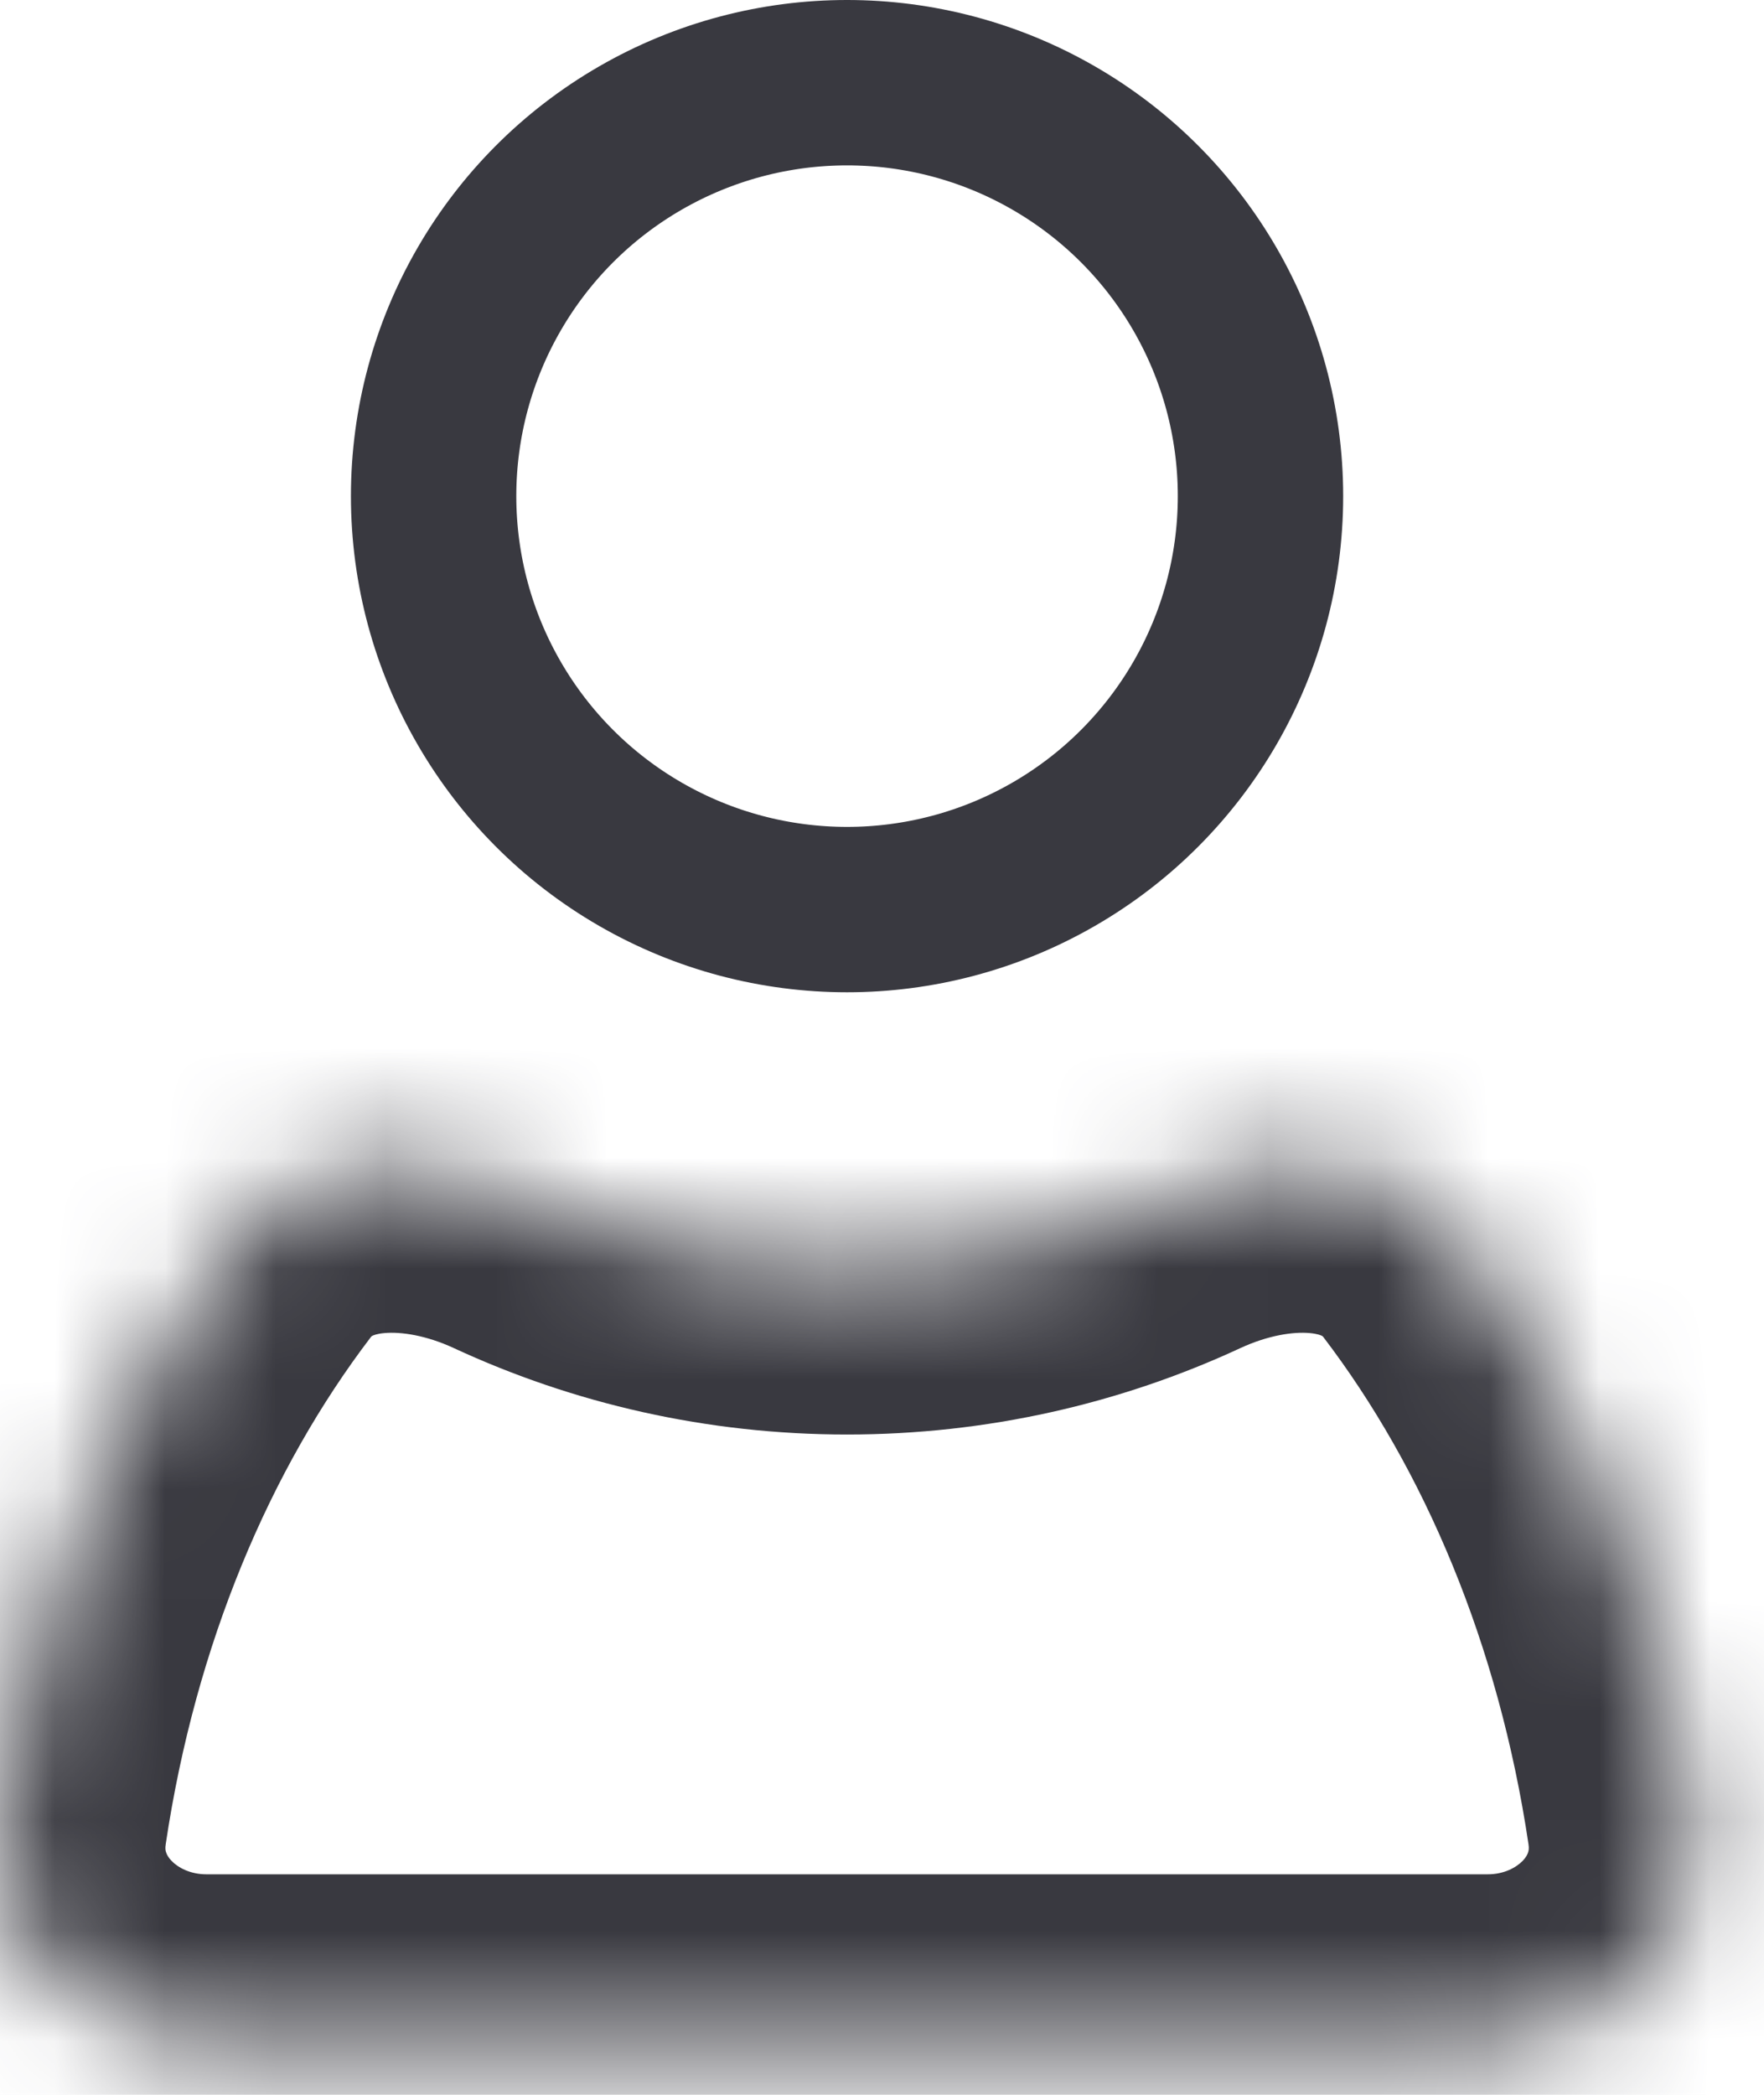
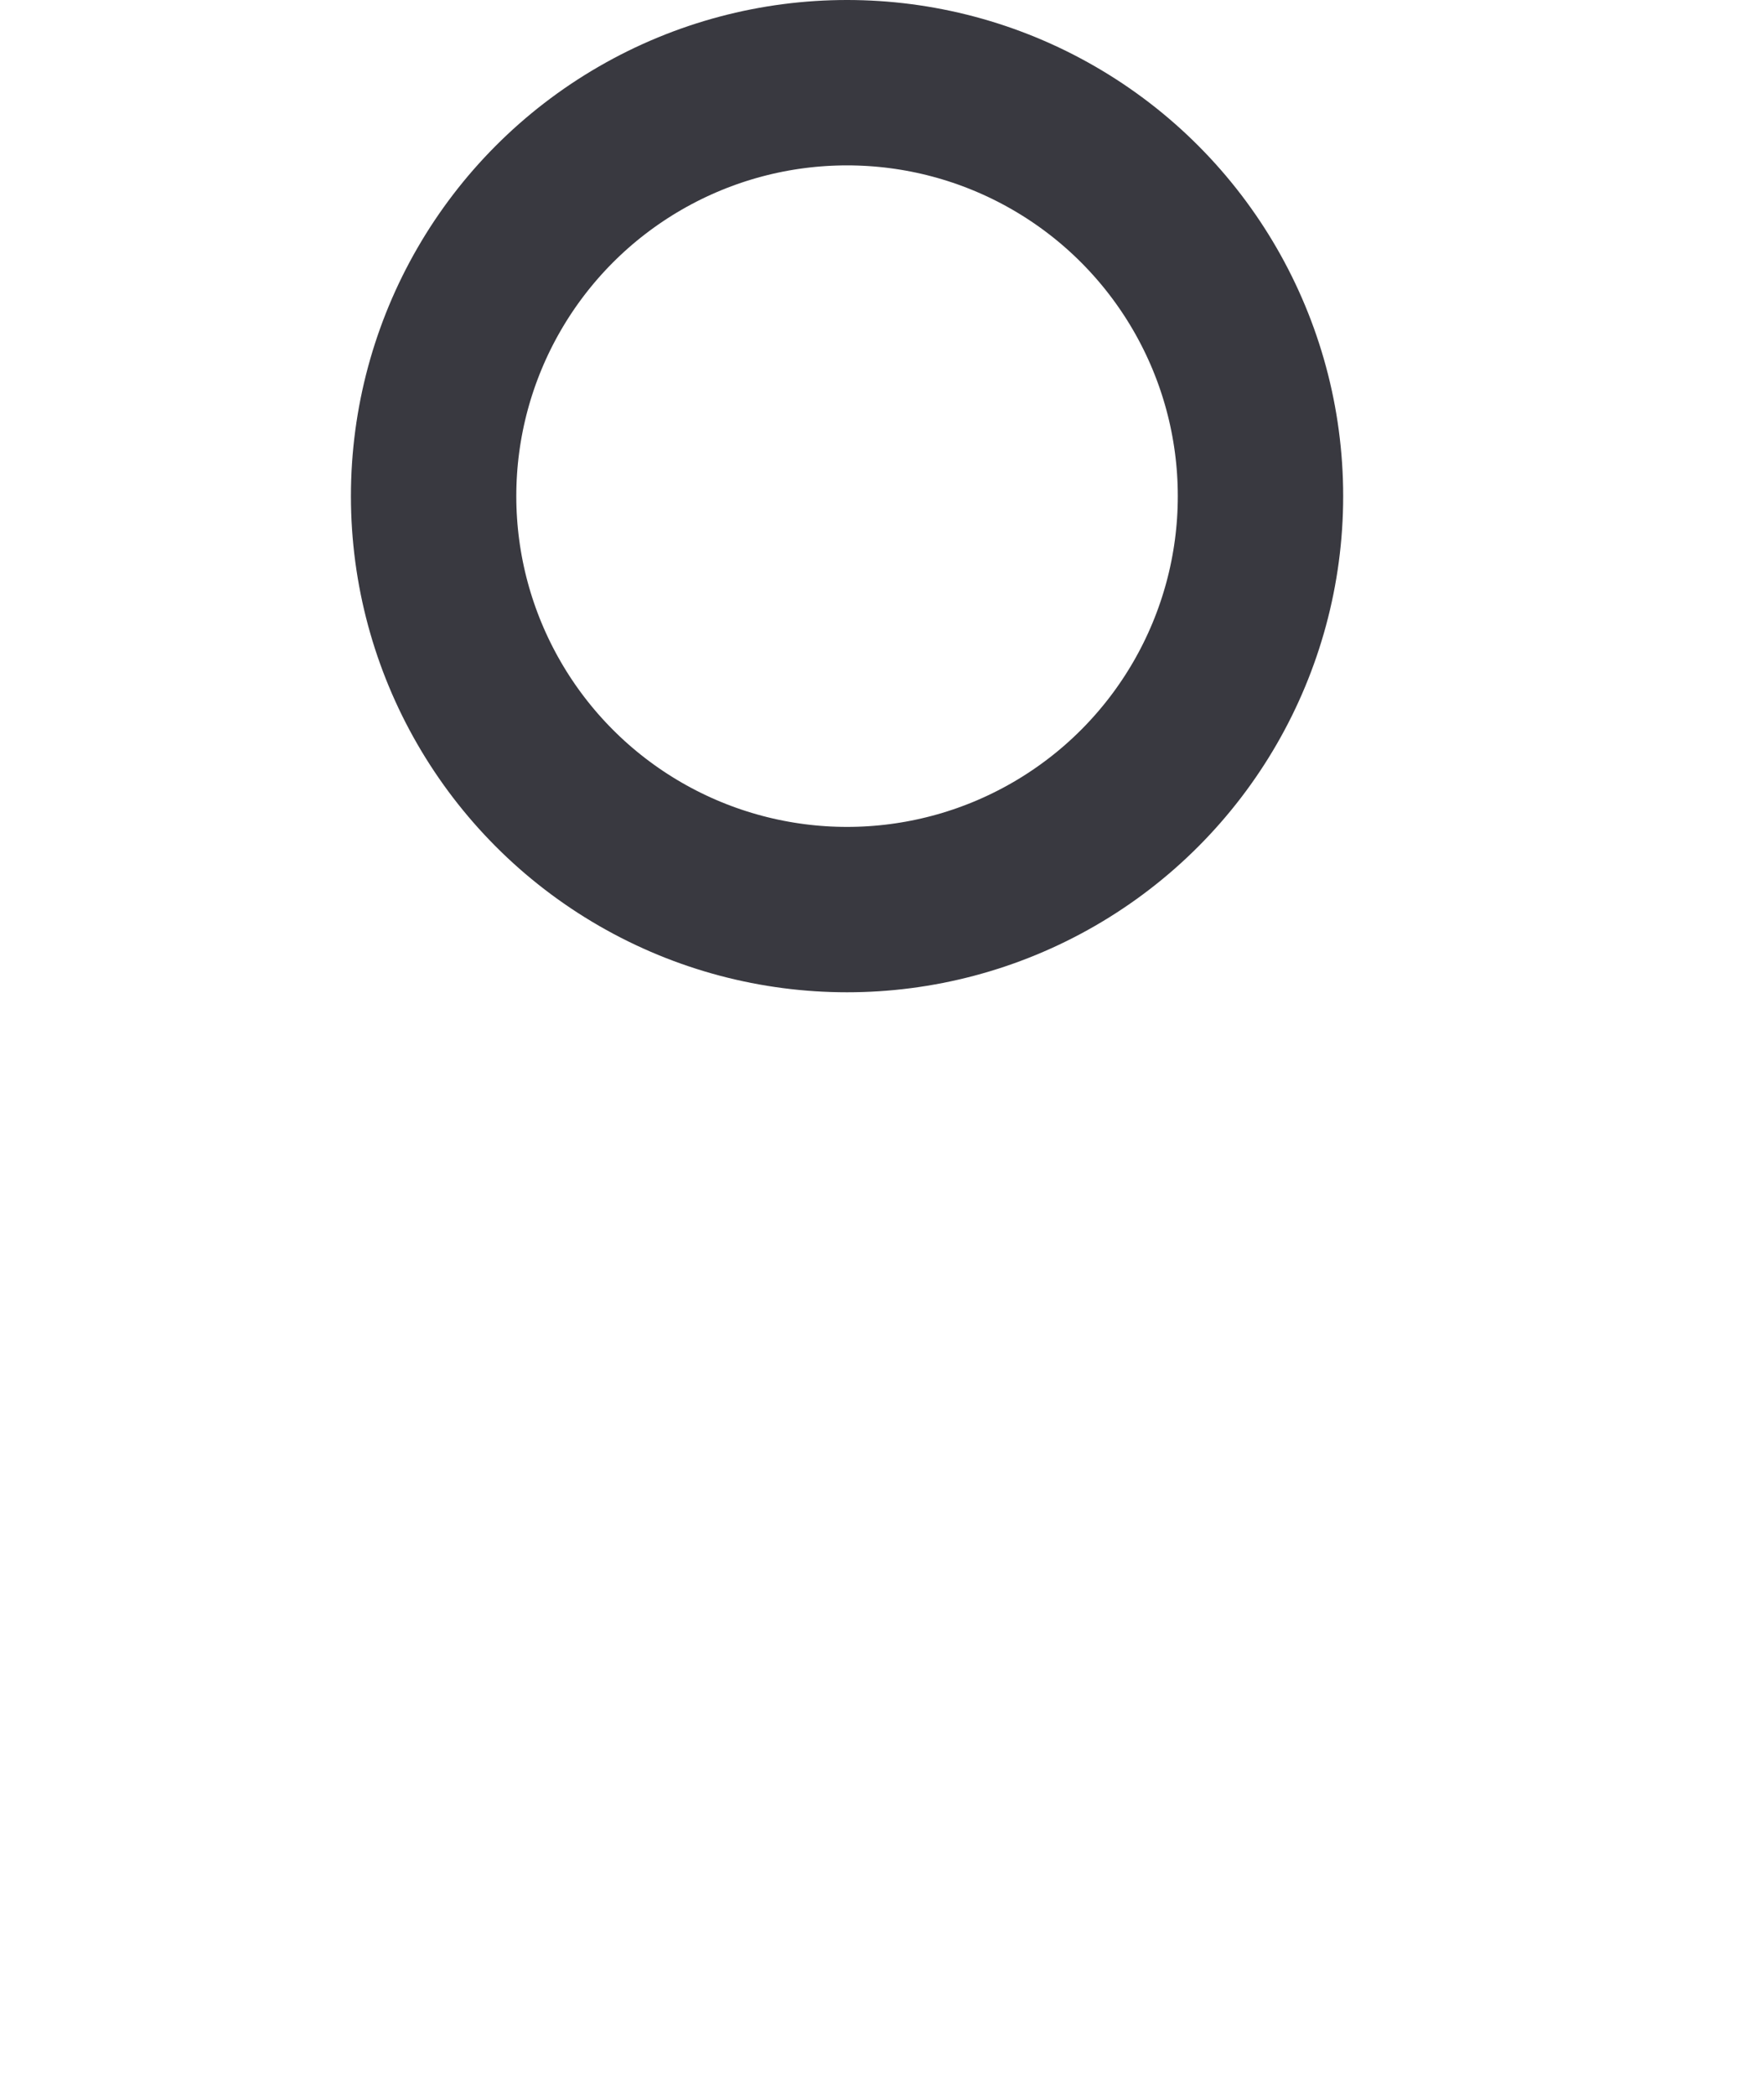
<svg xmlns="http://www.w3.org/2000/svg" width="16" height="19" viewBox="0 0 16 19" fill="none">
  <circle cx="7.683" cy="4.5" r="3.75" stroke="#393940" stroke-width="1.5" />
  <mask id="path-2-inside-1_368_9332" fill="white">
-     <path fill-rule="evenodd" clip-rule="evenodd" d="M4.747 10.866C3.862 10.456 2.763 10.442 2.172 11.217C1.092 12.632 0.325 14.461 0.019 16.507C-0.144 17.599 0.768 18.5 1.872 18.5H7.683H13.494C14.599 18.5 15.511 17.599 15.348 16.507C15.042 14.461 14.275 12.632 13.195 11.217C12.603 10.442 11.505 10.456 10.62 10.866C9.727 11.28 8.732 11.511 7.683 11.511C6.635 11.511 5.64 11.28 4.747 10.866Z" />
+     <path fill-rule="evenodd" clip-rule="evenodd" d="M4.747 10.866C3.862 10.456 2.763 10.442 2.172 11.217C1.092 12.632 0.325 14.461 0.019 16.507C-0.144 17.599 0.768 18.5 1.872 18.5H7.683H13.494C14.599 18.5 15.511 17.599 15.348 16.507C15.042 14.461 14.275 12.632 13.195 11.217C12.603 10.442 11.505 10.456 10.62 10.866C9.727 11.28 8.732 11.511 7.683 11.511C6.635 11.511 5.64 11.28 4.747 10.866" />
  </mask>
-   <path d="M10.62 10.866L9.989 9.505L10.62 10.866ZM1.503 16.728C1.774 14.91 2.451 13.324 3.364 12.127L0.979 10.307C-0.268 11.941 -1.125 14.011 -1.465 16.285L1.503 16.728ZM7.683 17H1.872V20H7.683V17ZM13.494 17H7.683V20H13.494V17ZM12.003 12.127C12.916 13.324 13.593 14.91 13.864 16.728L16.831 16.285C16.492 14.011 15.634 11.941 14.387 10.307L12.003 12.127ZM9.989 9.505C9.29 9.829 8.51 10.011 7.683 10.011V13.011C8.954 13.011 10.164 12.731 11.251 12.227L9.989 9.505ZM7.683 10.011C6.857 10.011 6.077 9.829 5.378 9.505L4.116 12.227C5.203 12.731 6.412 13.011 7.683 13.011V10.011ZM14.387 10.307C13.157 8.695 11.129 8.977 9.989 9.505L11.251 12.227C11.501 12.111 11.732 12.077 11.88 12.091C11.948 12.097 11.981 12.111 11.99 12.116C11.995 12.118 11.996 12.119 12.003 12.127L14.387 10.307ZM13.494 20C15.355 20 17.152 18.437 16.831 16.285L13.864 16.728C13.87 16.765 13.865 16.787 13.86 16.802C13.854 16.82 13.841 16.847 13.812 16.877C13.751 16.94 13.64 17 13.494 17V20ZM3.364 12.127C3.371 12.119 3.372 12.118 3.377 12.116C3.386 12.111 3.419 12.097 3.486 12.091C3.635 12.077 3.866 12.111 4.116 12.227L5.378 9.505C4.238 8.977 2.21 8.695 0.979 10.307L3.364 12.127ZM-1.465 16.285C-1.786 18.437 0.012 20 1.872 20V17C1.727 17 1.615 16.94 1.555 16.877C1.526 16.847 1.513 16.82 1.507 16.802C1.501 16.787 1.497 16.765 1.503 16.728L-1.465 16.285Z" fill="#393940" mask="url(#path-2-inside-1_368_9332)" />
</svg>